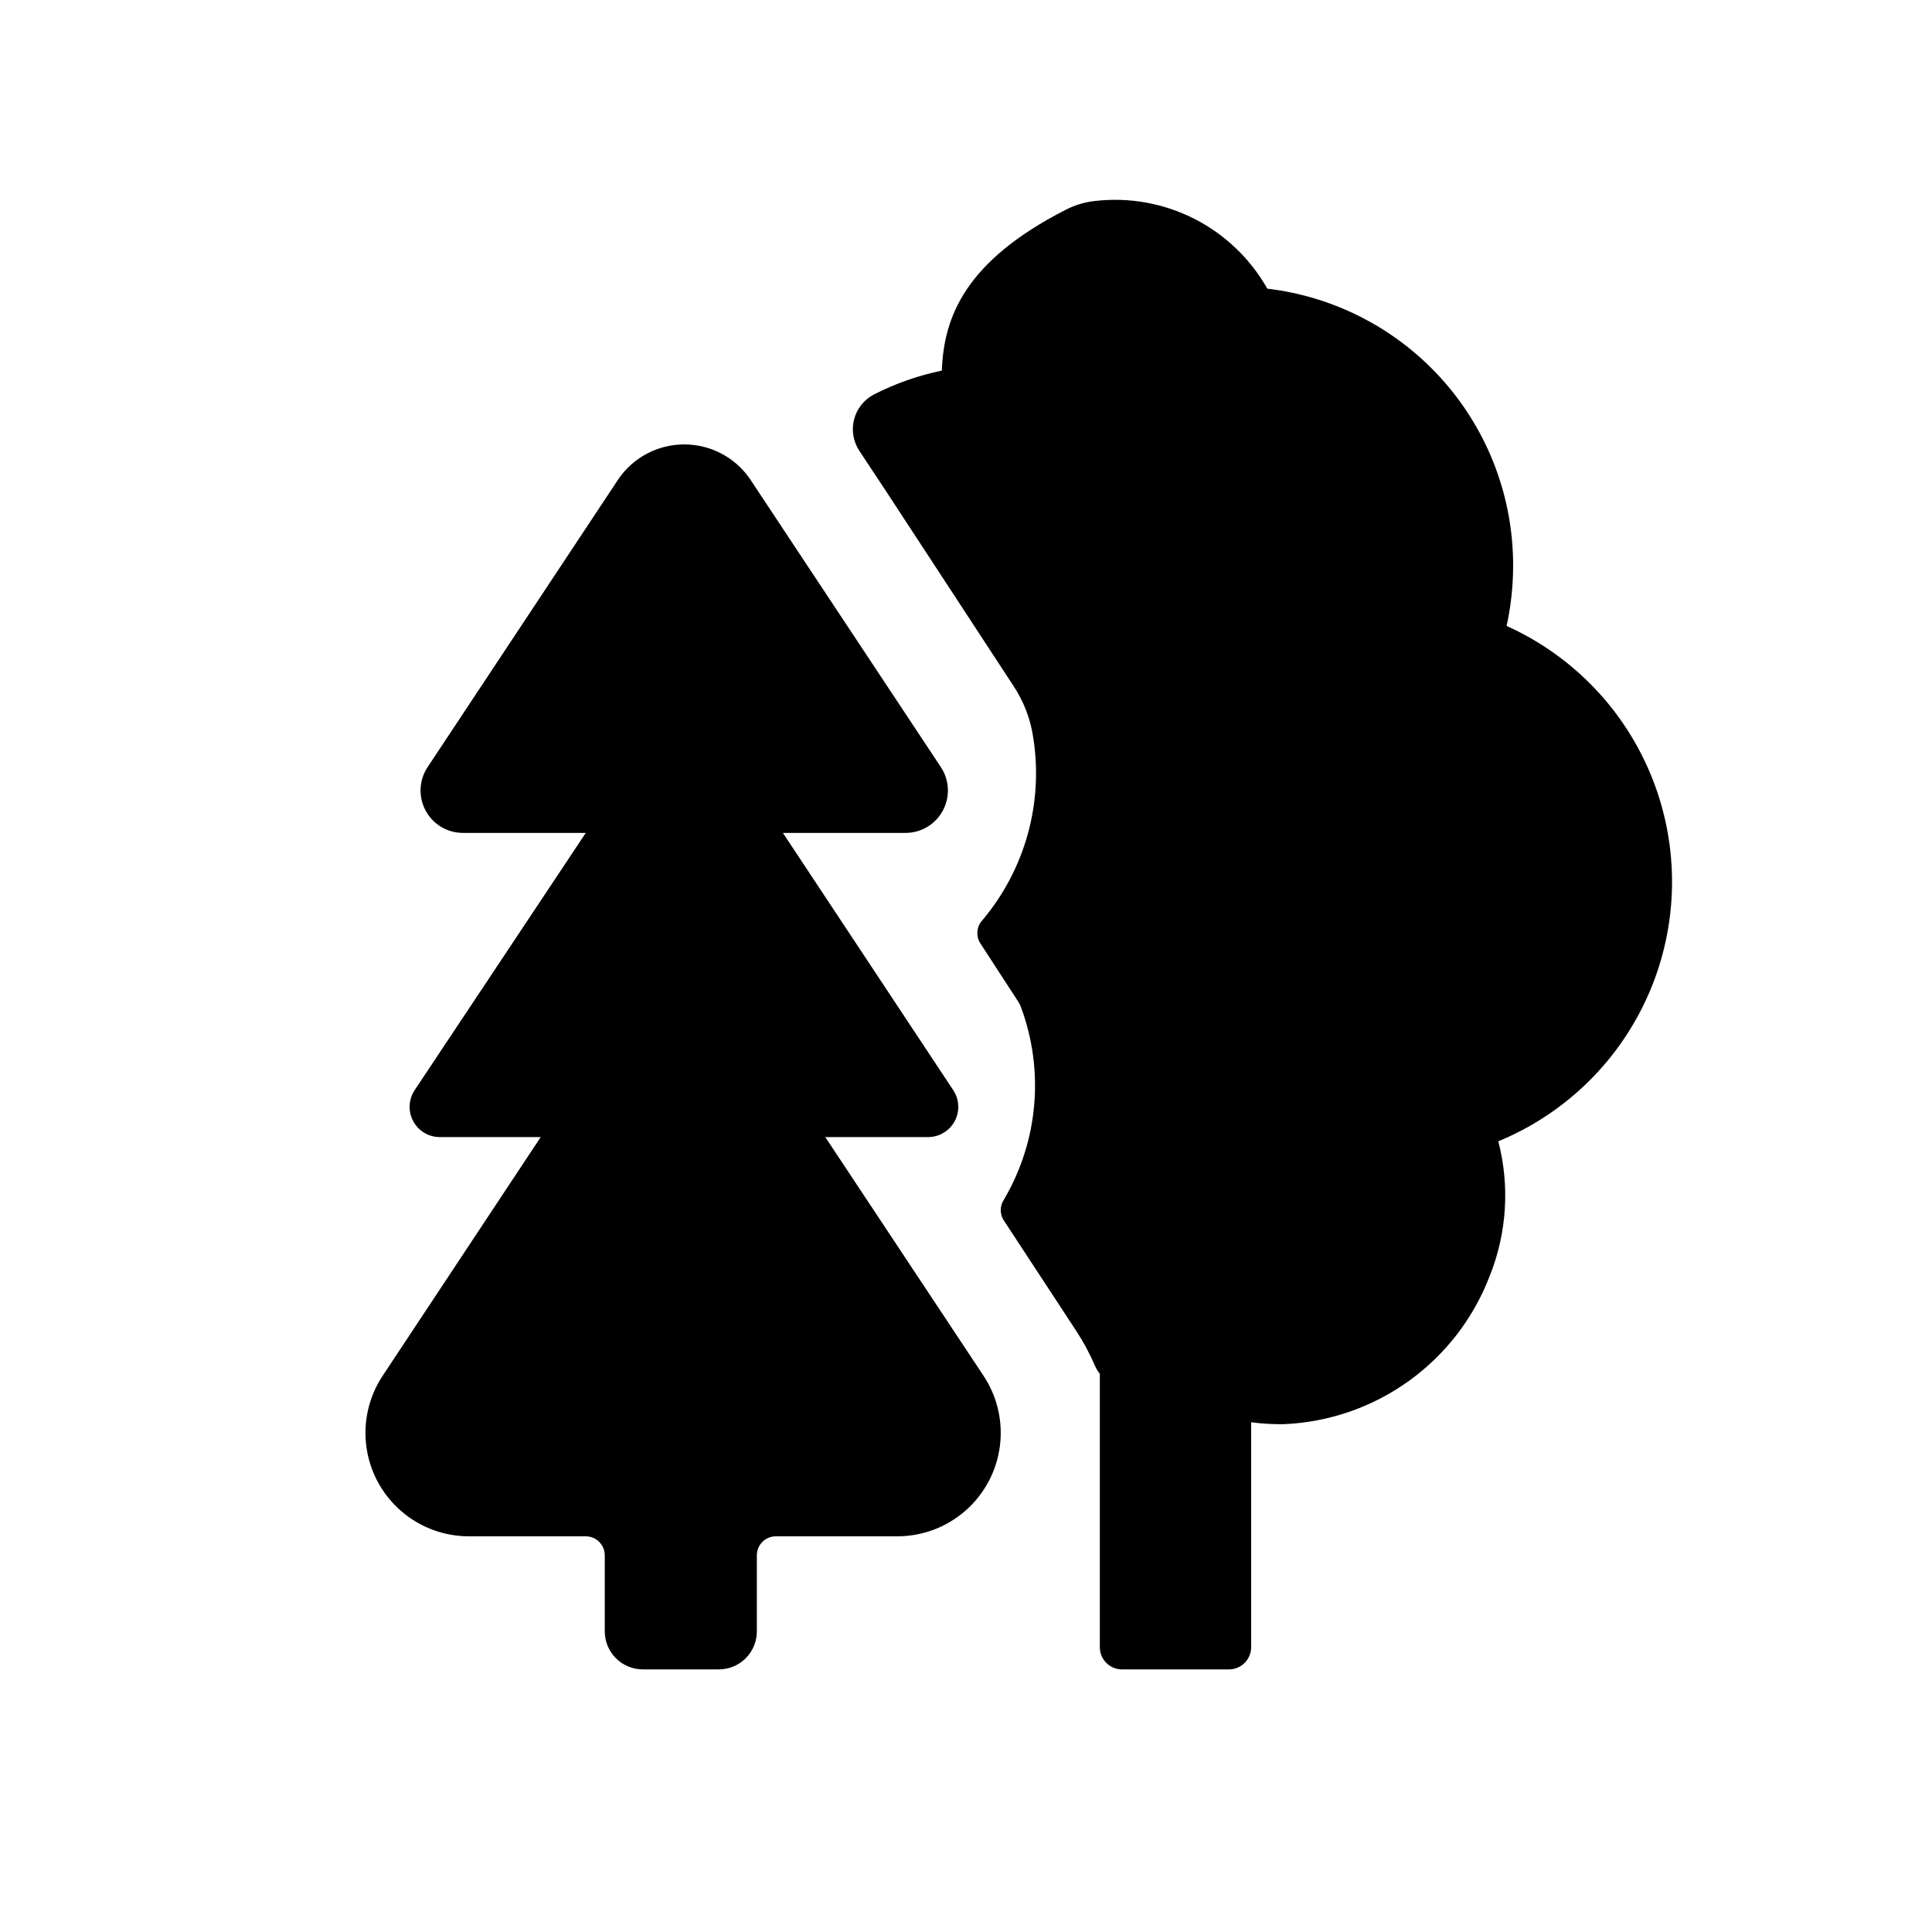
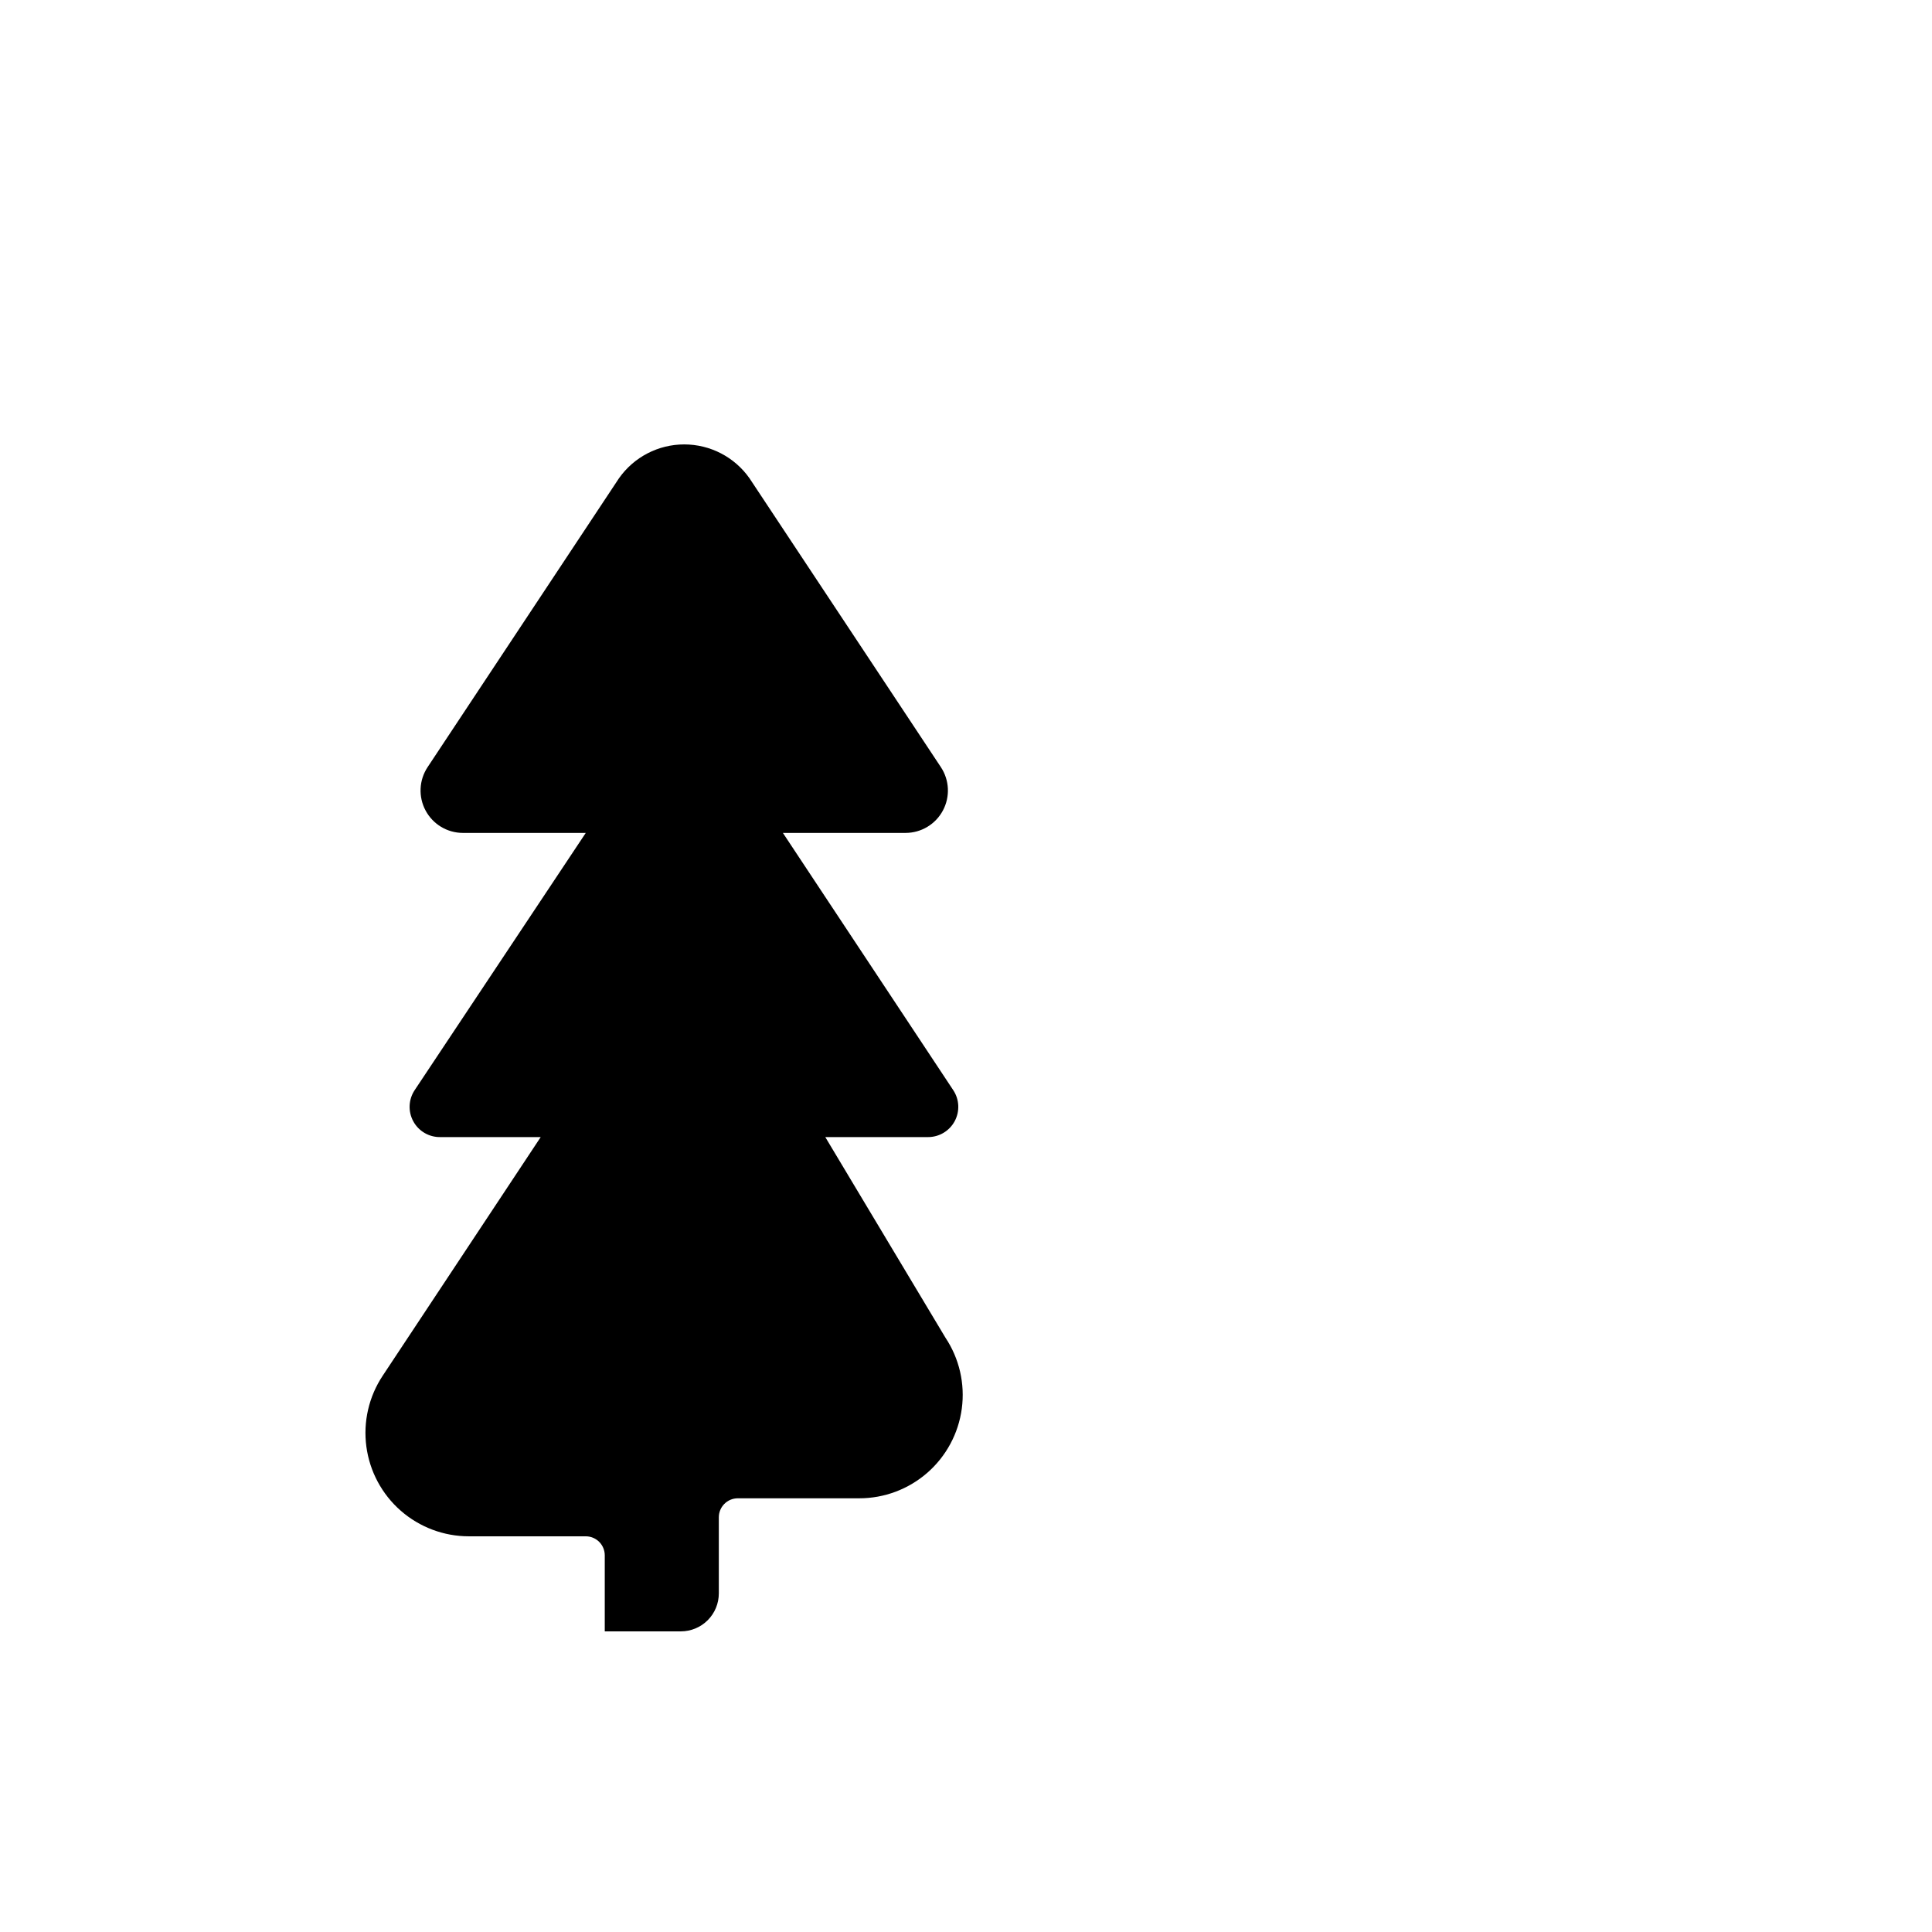
<svg xmlns="http://www.w3.org/2000/svg" fill="#000000" width="800px" height="800px" version="1.1" viewBox="144 144 512 512">
  <g>
-     <path d="m362.71 445.34h27.207c2.957 0.012 5.68-1.605 7.082-4.211 1.402-2.606 1.254-5.769-0.383-8.23l-45.141-68.168h32.496c4.137 0 7.938-2.269 9.895-5.914 1.961-3.644 1.758-8.066-0.523-11.516l-50.734-76.578c-3.965-5.613-10.406-8.949-17.281-8.949-6.871 0-13.312 3.336-17.277 8.949l-50.734 76.578c-2.277 3.441-2.484 7.856-0.535 11.492 1.945 3.641 5.727 5.922 9.855 5.938h32.598l-45.344 68.168c-1.648 2.477-1.785 5.664-0.359 8.273 1.426 2.613 4.184 4.219 7.16 4.168h26.602l-41.867 63.23c-3.676 5.531-5.215 12.207-4.336 18.789s4.113 12.621 9.109 16.992c4.996 4.375 11.41 6.789 18.051 6.789h30.984c1.336 0 2.617 0.531 3.562 1.477 0.941 0.945 1.473 2.227 1.473 3.562v20.152c0 2.672 1.062 5.234 2.953 7.125 1.891 1.891 4.453 2.949 7.125 2.949h20.152c2.672 0 5.234-1.059 7.125-2.949s2.949-4.453 2.949-7.125v-20.152c0-2.781 2.258-5.039 5.039-5.039h32.145c6.644 0.012 13.066-2.394 18.074-6.766 5.004-4.371 8.25-10.414 9.133-17s-0.656-13.27-4.336-18.805z" />
-     <path d="m543.28 309.82c1.117-5.133 1.691-10.367 1.715-15.617 0.098-18.145-6.488-35.691-18.504-49.289-12.016-13.594-28.621-22.289-46.641-24.418-4.492-7.945-11.227-14.387-19.367-18.52-8.137-4.133-17.312-5.769-26.379-4.707-2.711 0.305-5.34 1.105-7.758 2.367-26.602 13.602-32.242 28.414-32.746 42.57v0.004c-6.234 1.293-12.266 3.41-17.938 6.297-2.656 1.359-4.602 3.797-5.332 6.691-0.734 2.891-0.188 5.961 1.504 8.422l7.356 11.133 33.301 50.883v0.004c2.797 4.176 4.625 8.93 5.34 13.906 2.707 17.25-2.18 34.832-13.398 48.215-1.672 1.715-1.902 4.367-0.555 6.348l10.078 15.516h-0.004c0.254 0.395 0.457 0.816 0.605 1.258 6.25 16.805 4.602 35.531-4.484 50.988-1.152 1.703-1.152 3.938 0 5.641l19.094 29.121c1.957 2.969 3.641 6.106 5.039 9.371 0.324 0.742 0.746 1.438 1.258 2.066v72.445c0 3.18 2.519 5.789 5.695 5.894h28.465c1.57 0.016 3.086-0.602 4.199-1.707 1.117-1.105 1.746-2.613 1.746-4.188v-59.598c2.871 0.379 5.769 0.547 8.664 0.504 11.941-0.504 23.469-4.496 33.168-11.48 9.695-6.984 17.133-16.652 21.395-27.816 4.547-11.344 5.34-23.844 2.269-35.672 18.027-7.426 32.418-21.633 40.074-39.566 7.656-17.93 7.961-38.152 0.852-56.309-7.109-18.156-21.066-32.793-38.863-40.758z" />
+     <path d="m362.71 445.34h27.207c2.957 0.012 5.68-1.605 7.082-4.211 1.402-2.606 1.254-5.769-0.383-8.23l-45.141-68.168h32.496c4.137 0 7.938-2.269 9.895-5.914 1.961-3.644 1.758-8.066-0.523-11.516l-50.734-76.578c-3.965-5.613-10.406-8.949-17.281-8.949-6.871 0-13.312 3.336-17.277 8.949l-50.734 76.578c-2.277 3.441-2.484 7.856-0.535 11.492 1.945 3.641 5.727 5.922 9.855 5.938h32.598l-45.344 68.168c-1.648 2.477-1.785 5.664-0.359 8.273 1.426 2.613 4.184 4.219 7.16 4.168h26.602l-41.867 63.23c-3.676 5.531-5.215 12.207-4.336 18.789s4.113 12.621 9.109 16.992c4.996 4.375 11.41 6.789 18.051 6.789h30.984c1.336 0 2.617 0.531 3.562 1.477 0.941 0.945 1.473 2.227 1.473 3.562v20.152h20.152c2.672 0 5.234-1.059 7.125-2.949s2.949-4.453 2.949-7.125v-20.152c0-2.781 2.258-5.039 5.039-5.039h32.145c6.644 0.012 13.066-2.394 18.074-6.766 5.004-4.371 8.25-10.414 9.133-17s-0.656-13.27-4.336-18.805z" />
  </g>
</svg>